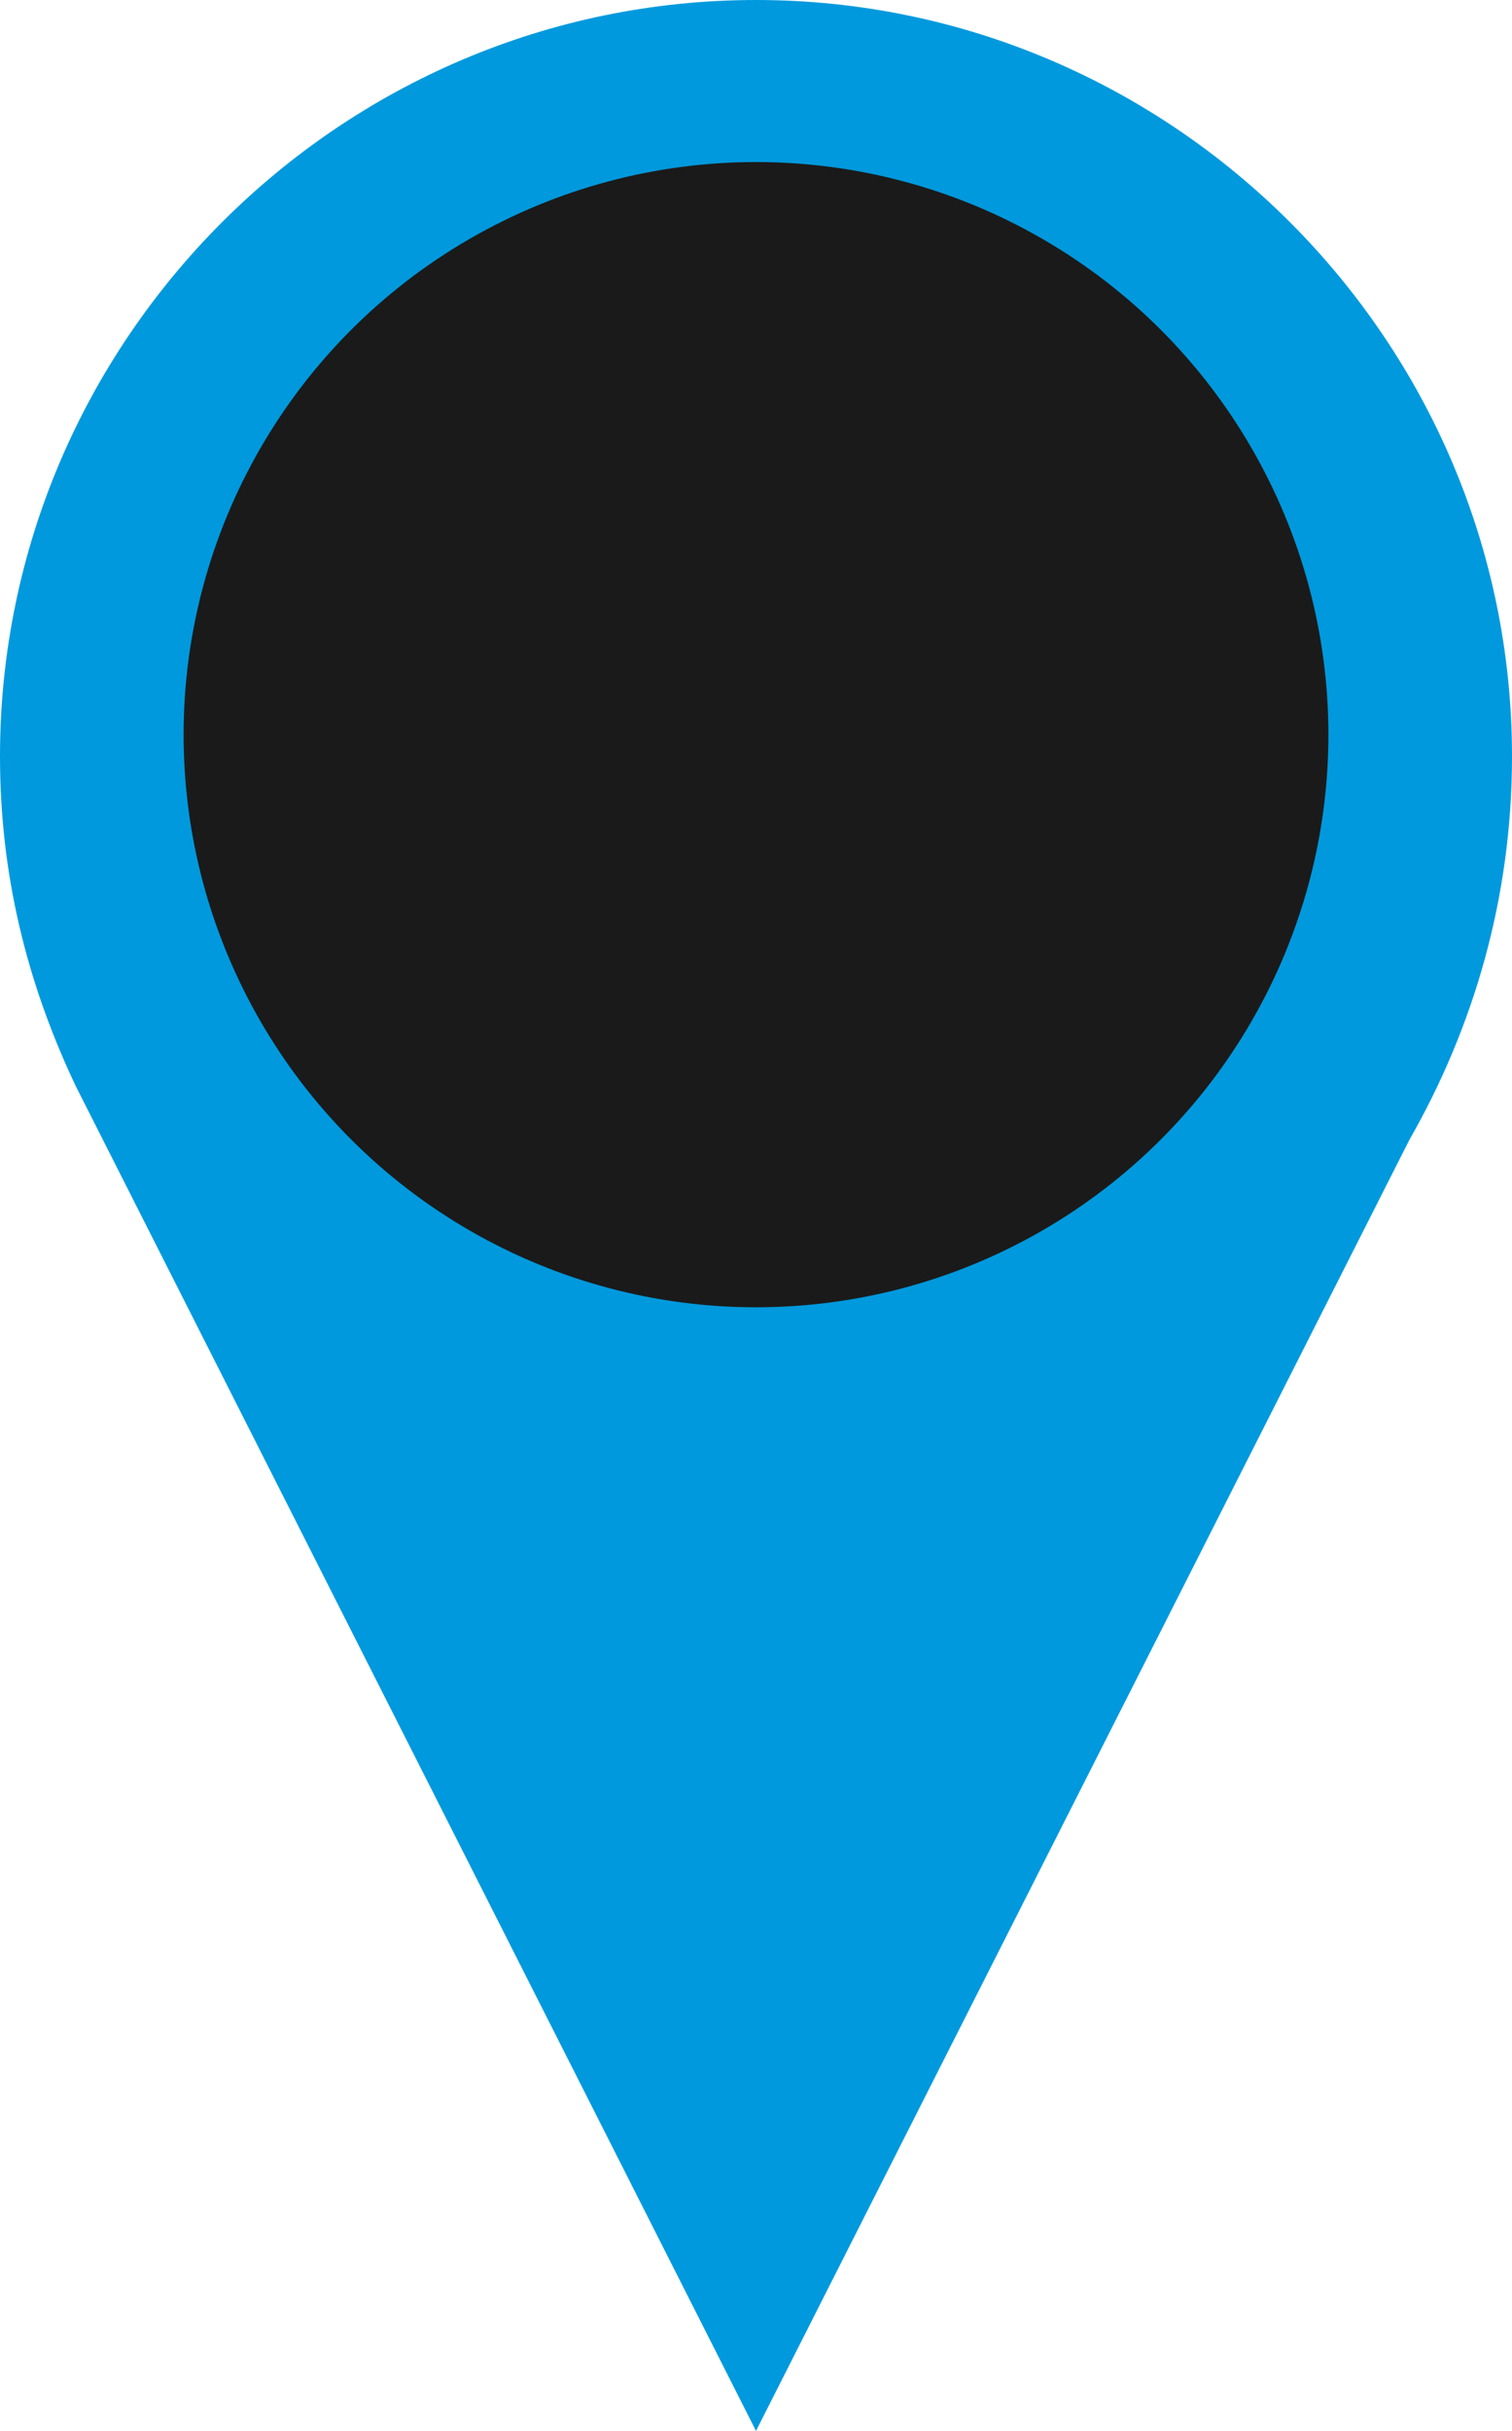
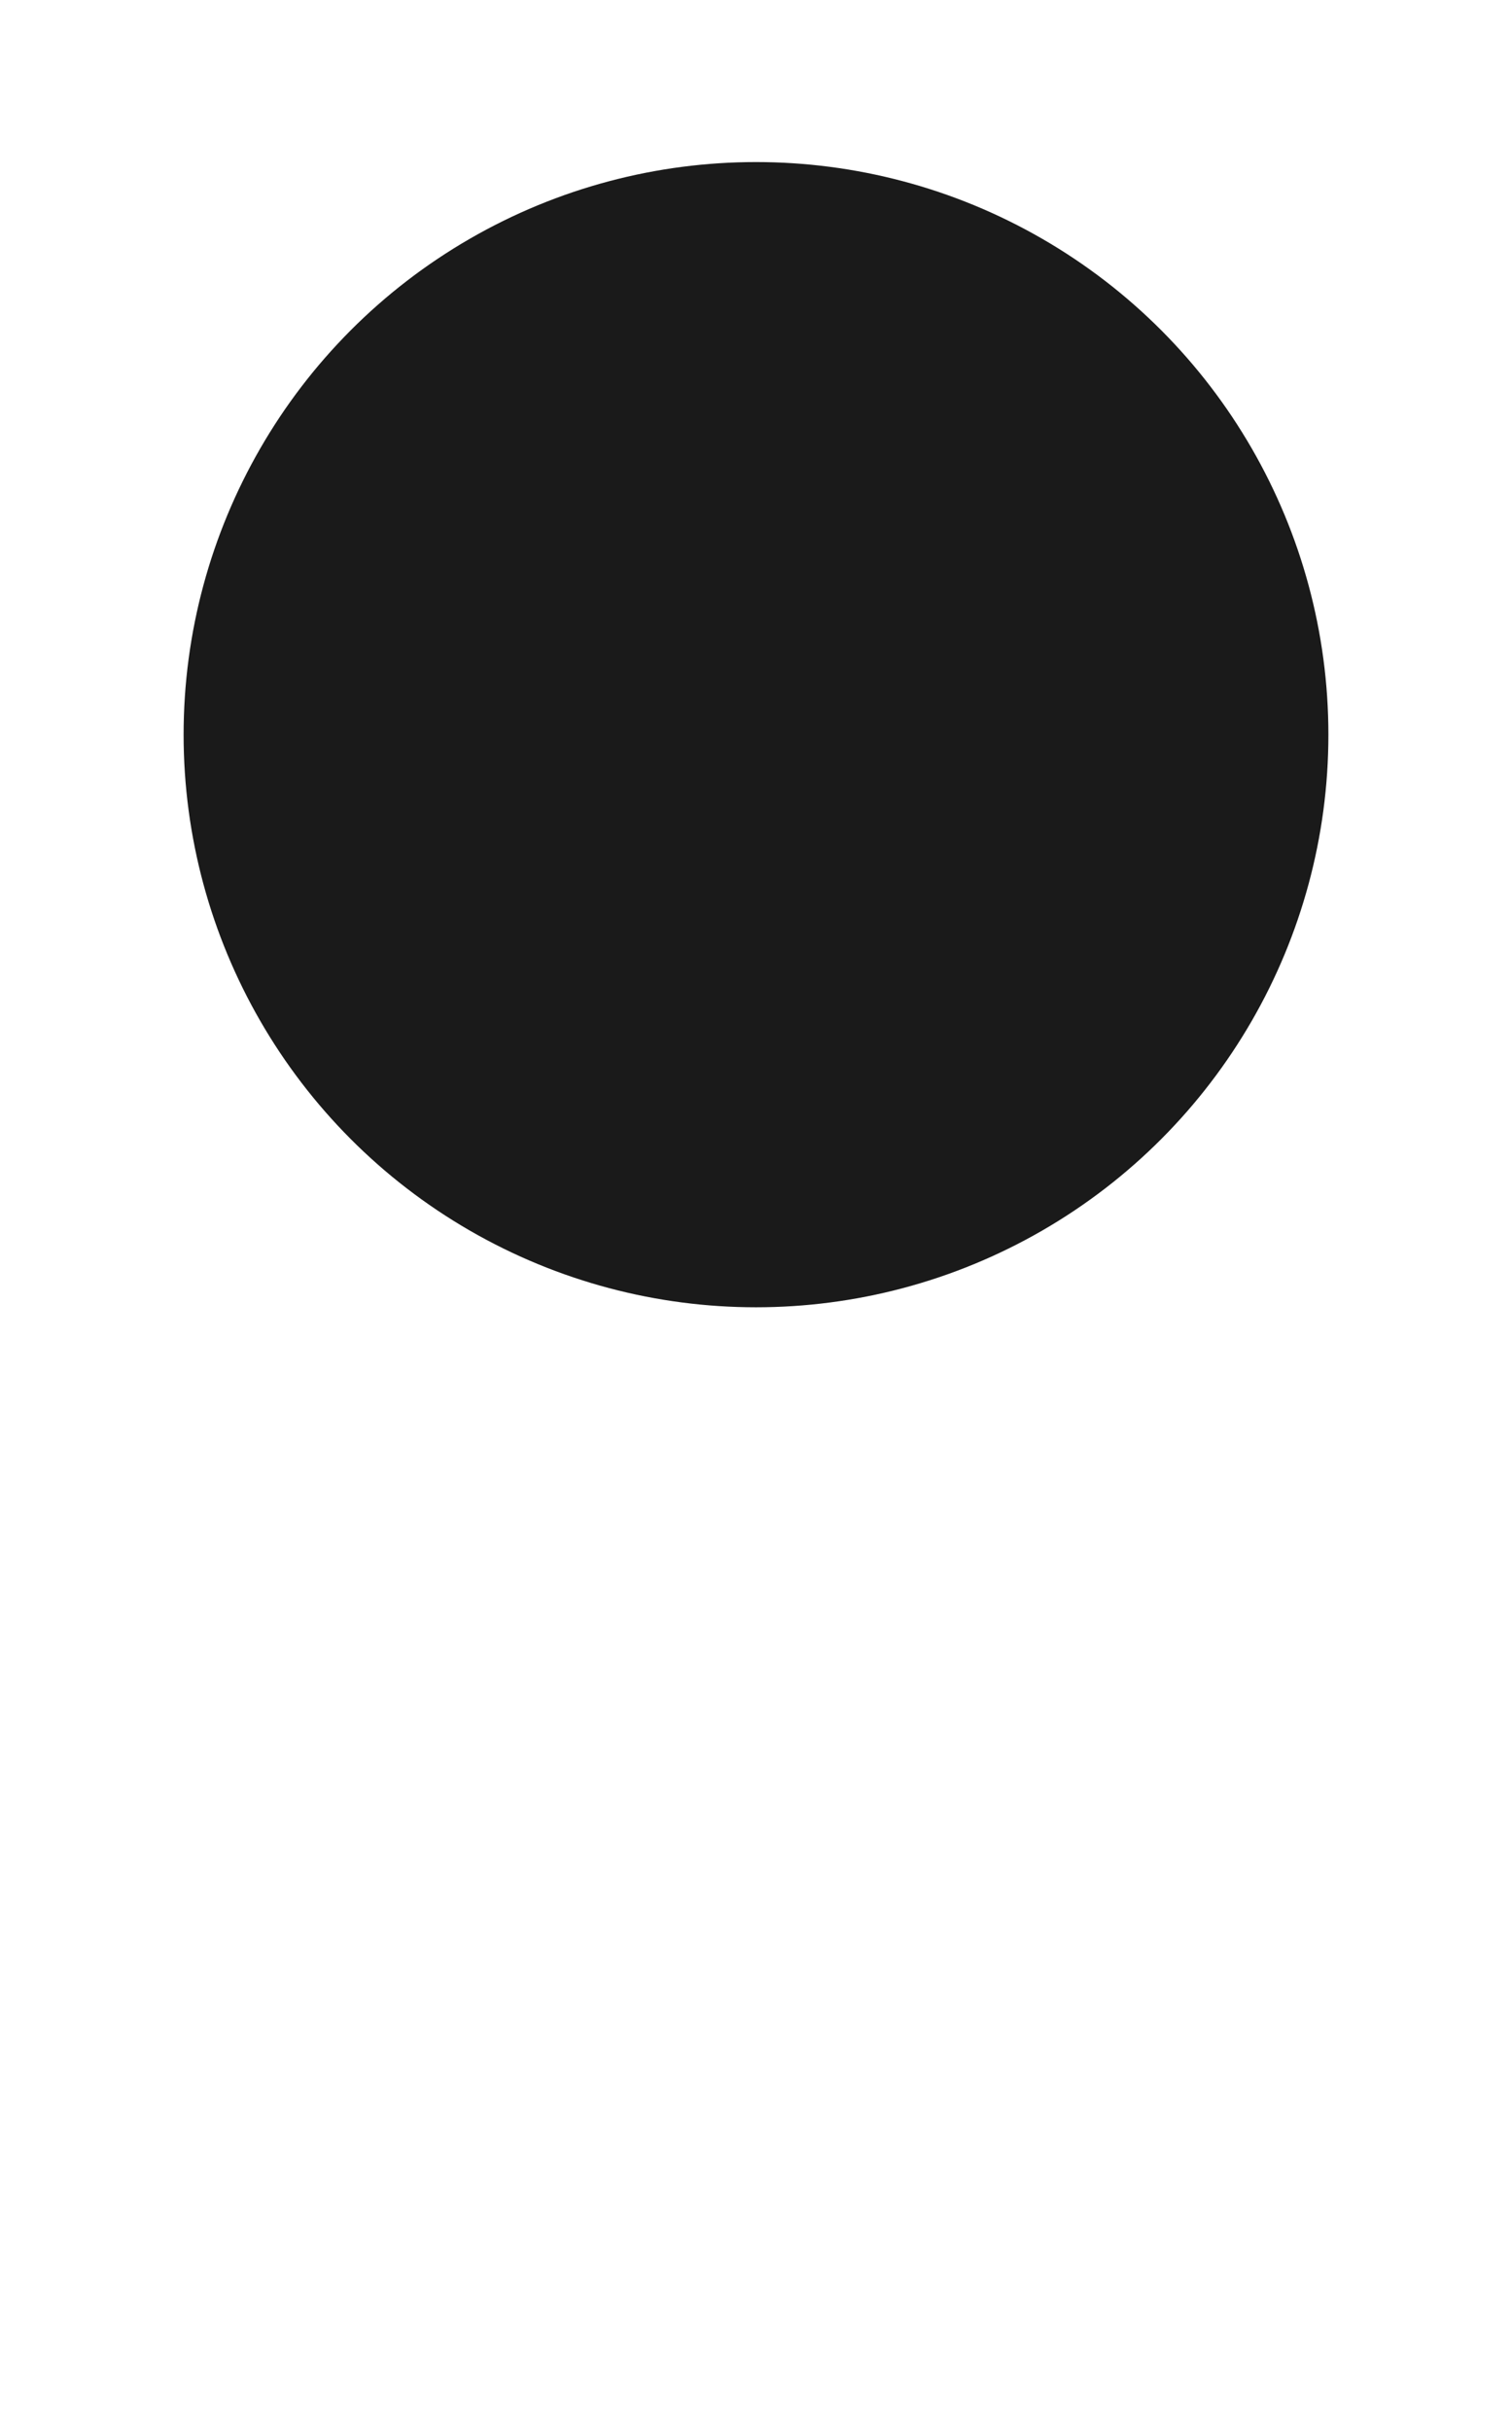
<svg xmlns="http://www.w3.org/2000/svg" version="1.1" id="Layer_1" x="0px" y="0px" viewBox="0 0 28 45" style="enable-background:new 0 0 28 45;" xml:space="preserve">
  <style type="text/css"> .st0{fill:#0099DD;} .st1{fill:#1A1A1A;} </style>
-   <path class="st0" d="M28,14c0-7.7-6.3-14-14-14S0,6.3,0,14c0,2.2,0.5,4.2,1.4,6.1L14,45l12.1-23.9C27.3,19,28,16.6,28,14z" />
  <circle class="st1" cx="14" cy="13.6" r="10.6" />
</svg>